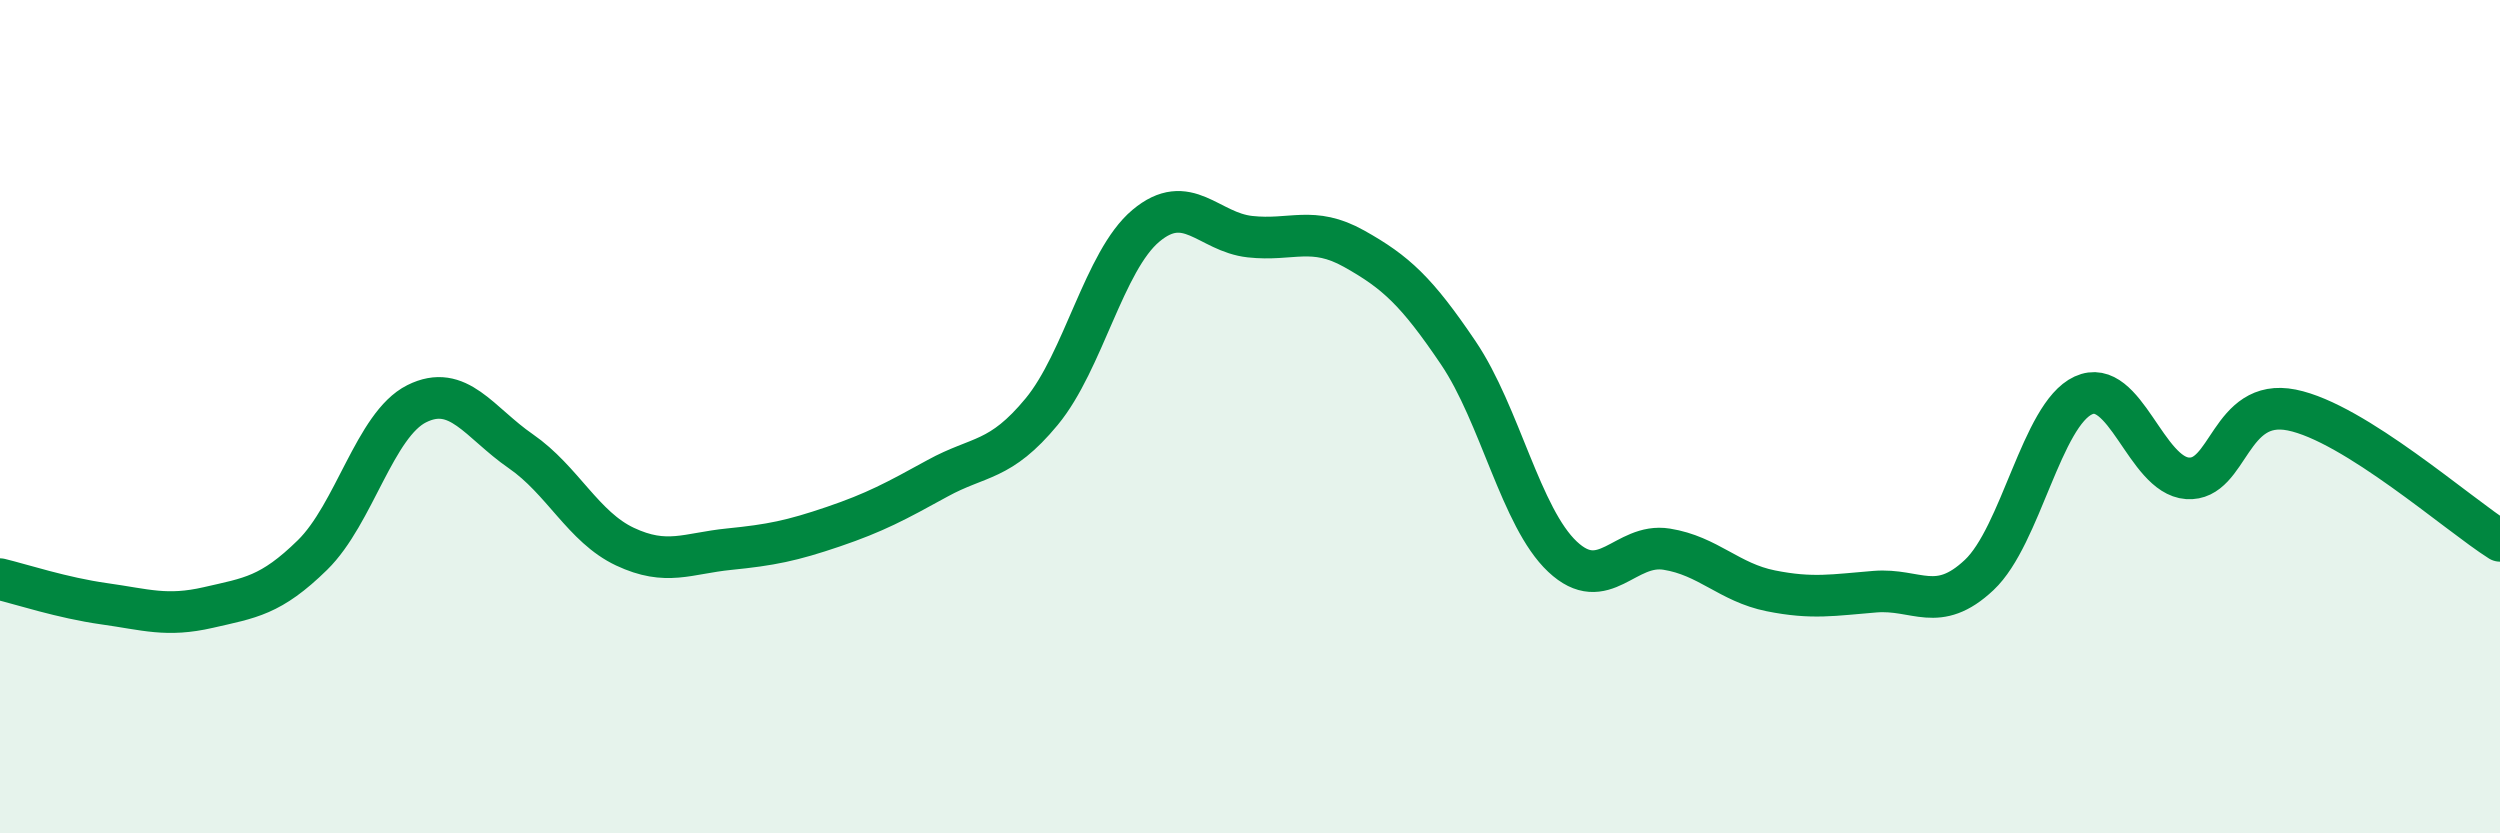
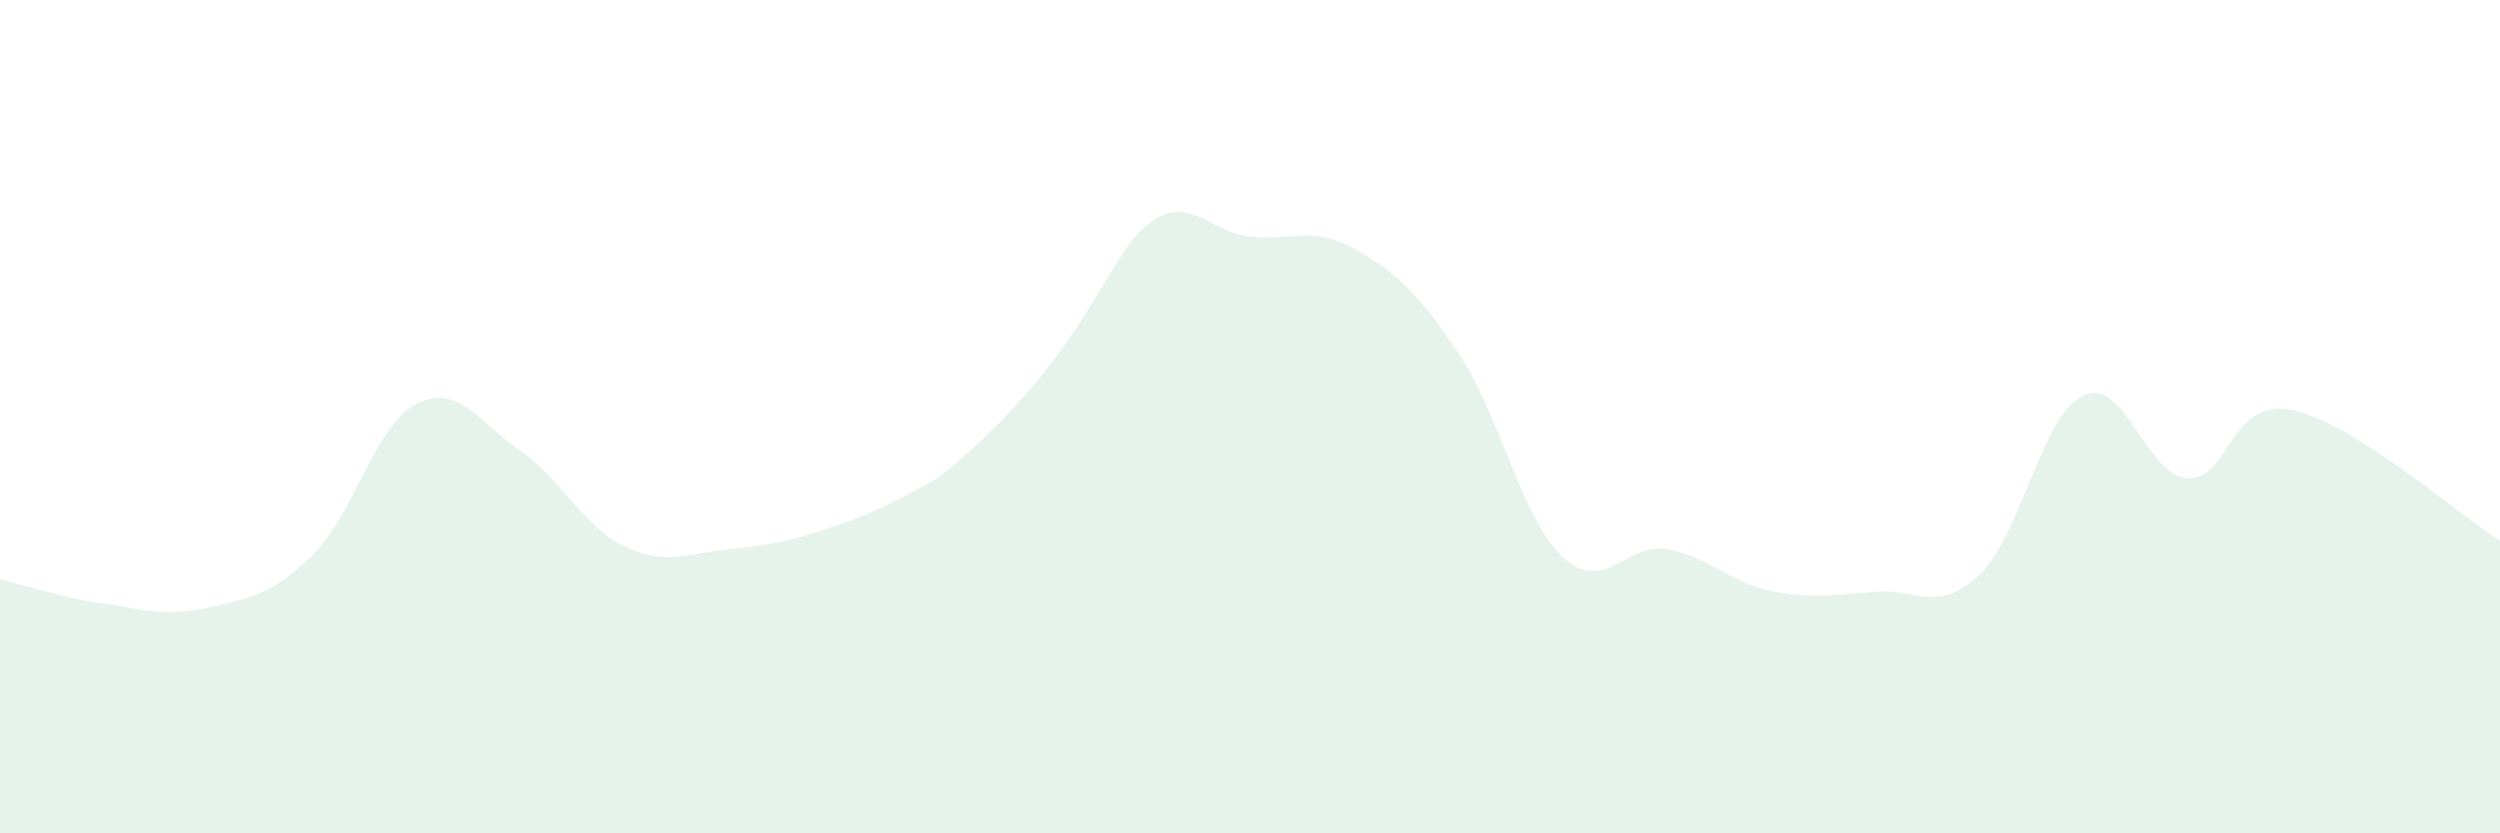
<svg xmlns="http://www.w3.org/2000/svg" width="60" height="20" viewBox="0 0 60 20">
-   <path d="M 0,13.9 C 0.5,14.02 1.5,14.35 2.5,14.49 C 3.5,14.63 4,14.81 5,14.58 C 6,14.35 6.5,14.3 7.5,13.32 C 8.5,12.34 9,10.19 10,9.69 C 11,9.19 11.5,10.14 12.5,10.83 C 13.5,11.52 14,12.65 15,13.12 C 16,13.59 16.5,13.28 17.5,13.18 C 18.5,13.08 19,12.98 20,12.64 C 21,12.3 21.5,12.03 22.5,11.48 C 23.5,10.93 24,11.09 25,9.88 C 26,8.67 26.5,6.26 27.5,5.42 C 28.5,4.58 29,5.57 30,5.68 C 31,5.79 31.5,5.41 32.5,5.97 C 33.5,6.53 34,6.99 35,8.47 C 36,9.95 36.5,12.42 37.5,13.36 C 38.5,14.3 39,13.02 40,13.18 C 41,13.34 41.5,13.98 42.5,14.18 C 43.5,14.38 44,14.28 45,14.2 C 46,14.12 46.5,14.74 47.5,13.8 C 48.5,12.86 49,9.95 50,9.49 C 51,9.03 51.5,11.41 52.5,11.48 C 53.5,11.55 53.5,9.54 55,9.84 C 56.5,10.14 59,12.35 60,12.98L60 20L0 20Z" fill="#008740" opacity="0.1" stroke-linecap="round" stroke-linejoin="round" />
-   <path d="M 0,13.9 C 0.5,14.02 1.5,14.35 2.5,14.49 C 3.5,14.63 4,14.81 5,14.58 C 6,14.35 6.5,14.3 7.5,13.32 C 8.5,12.34 9,10.19 10,9.69 C 11,9.19 11.5,10.14 12.5,10.83 C 13.5,11.52 14,12.65 15,13.12 C 16,13.59 16.5,13.28 17.5,13.18 C 18.5,13.08 19,12.98 20,12.64 C 21,12.3 21.5,12.03 22.5,11.48 C 23.5,10.93 24,11.09 25,9.88 C 26,8.67 26.5,6.26 27.5,5.42 C 28.5,4.58 29,5.57 30,5.68 C 31,5.79 31.5,5.41 32.5,5.97 C 33.5,6.53 34,6.99 35,8.47 C 36,9.95 36.5,12.42 37.5,13.36 C 38.5,14.3 39,13.02 40,13.18 C 41,13.34 41.5,13.98 42.5,14.18 C 43.5,14.38 44,14.28 45,14.2 C 46,14.12 46.5,14.74 47.5,13.8 C 48.5,12.86 49,9.95 50,9.49 C 51,9.03 51.5,11.41 52.5,11.48 C 53.5,11.55 53.5,9.54 55,9.84 C 56.5,10.14 59,12.35 60,12.98" stroke="#008740" stroke-width="1" fill="none" stroke-linecap="round" stroke-linejoin="round" />
+   <path d="M 0,13.9 C 0.5,14.02 1.5,14.35 2.5,14.49 C 3.5,14.63 4,14.81 5,14.58 C 6,14.35 6.5,14.3 7.5,13.32 C 8.5,12.34 9,10.19 10,9.69 C 11,9.19 11.5,10.14 12.5,10.83 C 13.5,11.52 14,12.65 15,13.12 C 16,13.59 16.5,13.28 17.5,13.18 C 18.5,13.08 19,12.98 20,12.64 C 21,12.3 21.5,12.03 22.5,11.48 C 26,8.67 26.5,6.26 27.5,5.42 C 28.5,4.58 29,5.57 30,5.68 C 31,5.79 31.5,5.41 32.5,5.97 C 33.5,6.53 34,6.99 35,8.47 C 36,9.95 36.5,12.42 37.5,13.36 C 38.5,14.3 39,13.02 40,13.18 C 41,13.34 41.5,13.98 42.5,14.18 C 43.5,14.38 44,14.28 45,14.2 C 46,14.12 46.5,14.74 47.5,13.8 C 48.5,12.86 49,9.95 50,9.49 C 51,9.03 51.5,11.41 52.5,11.48 C 53.5,11.55 53.5,9.54 55,9.84 C 56.5,10.14 59,12.35 60,12.98L60 20L0 20Z" fill="#008740" opacity="0.1" stroke-linecap="round" stroke-linejoin="round" />
</svg>